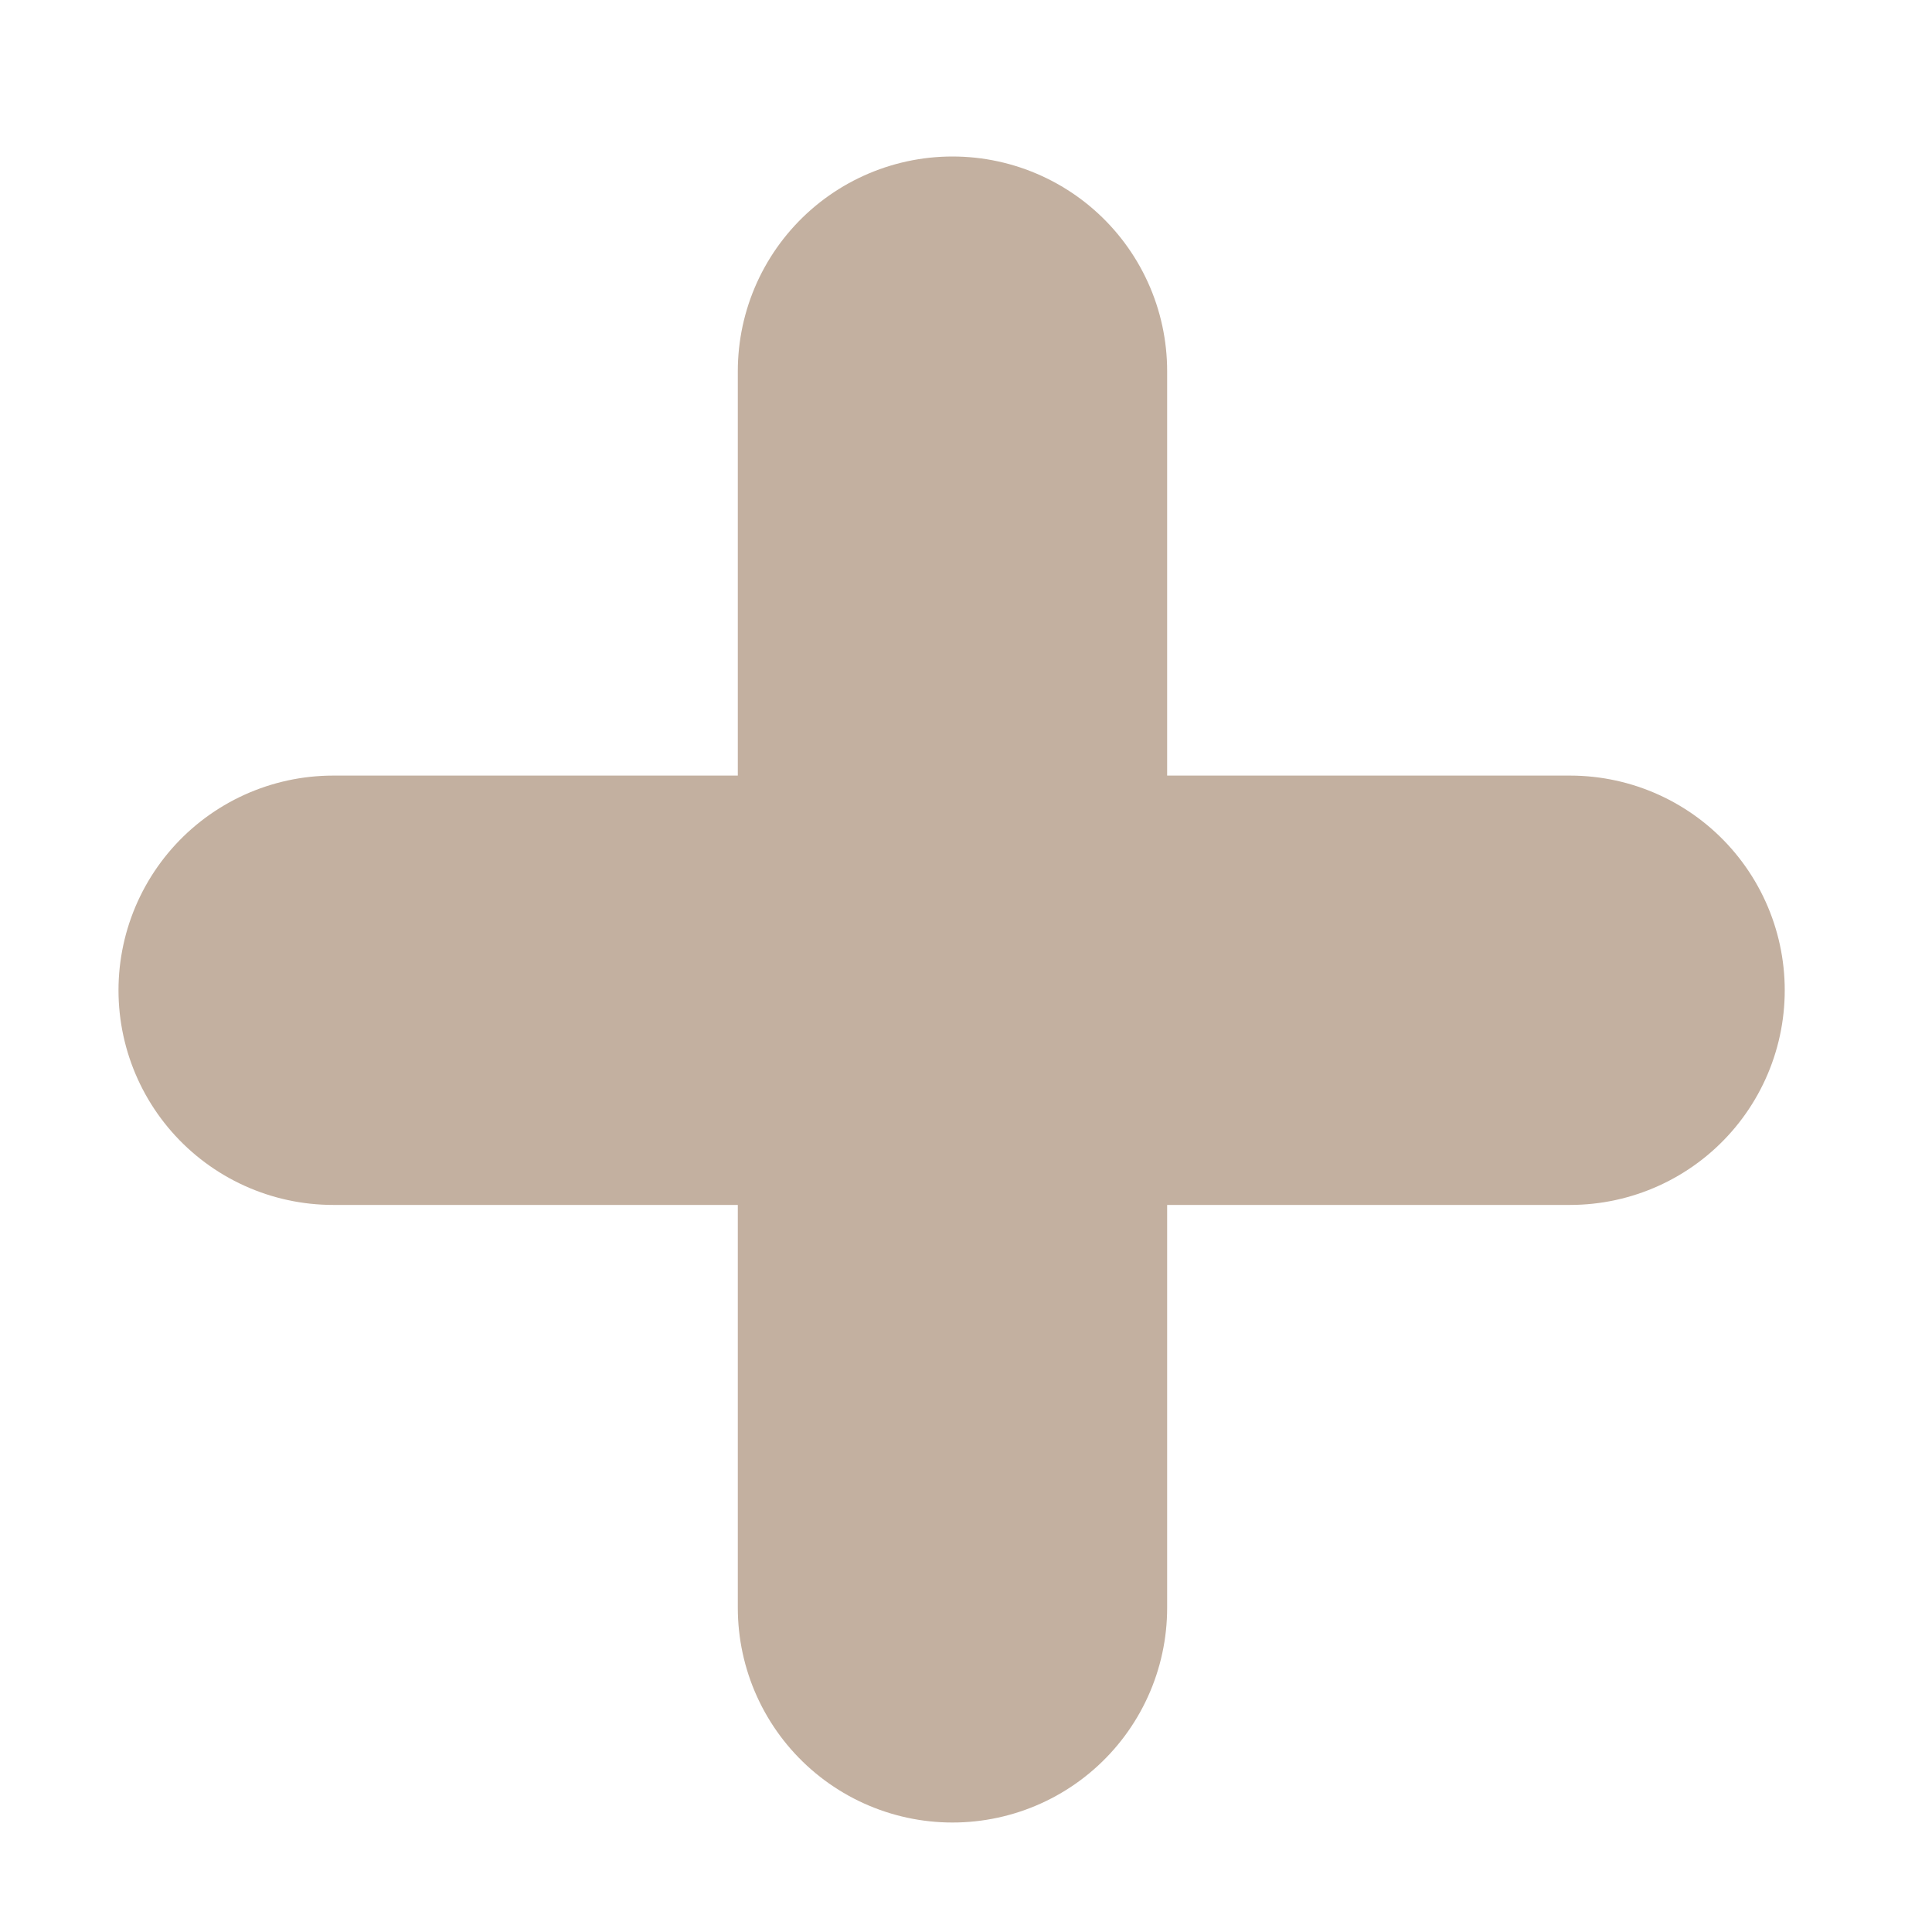
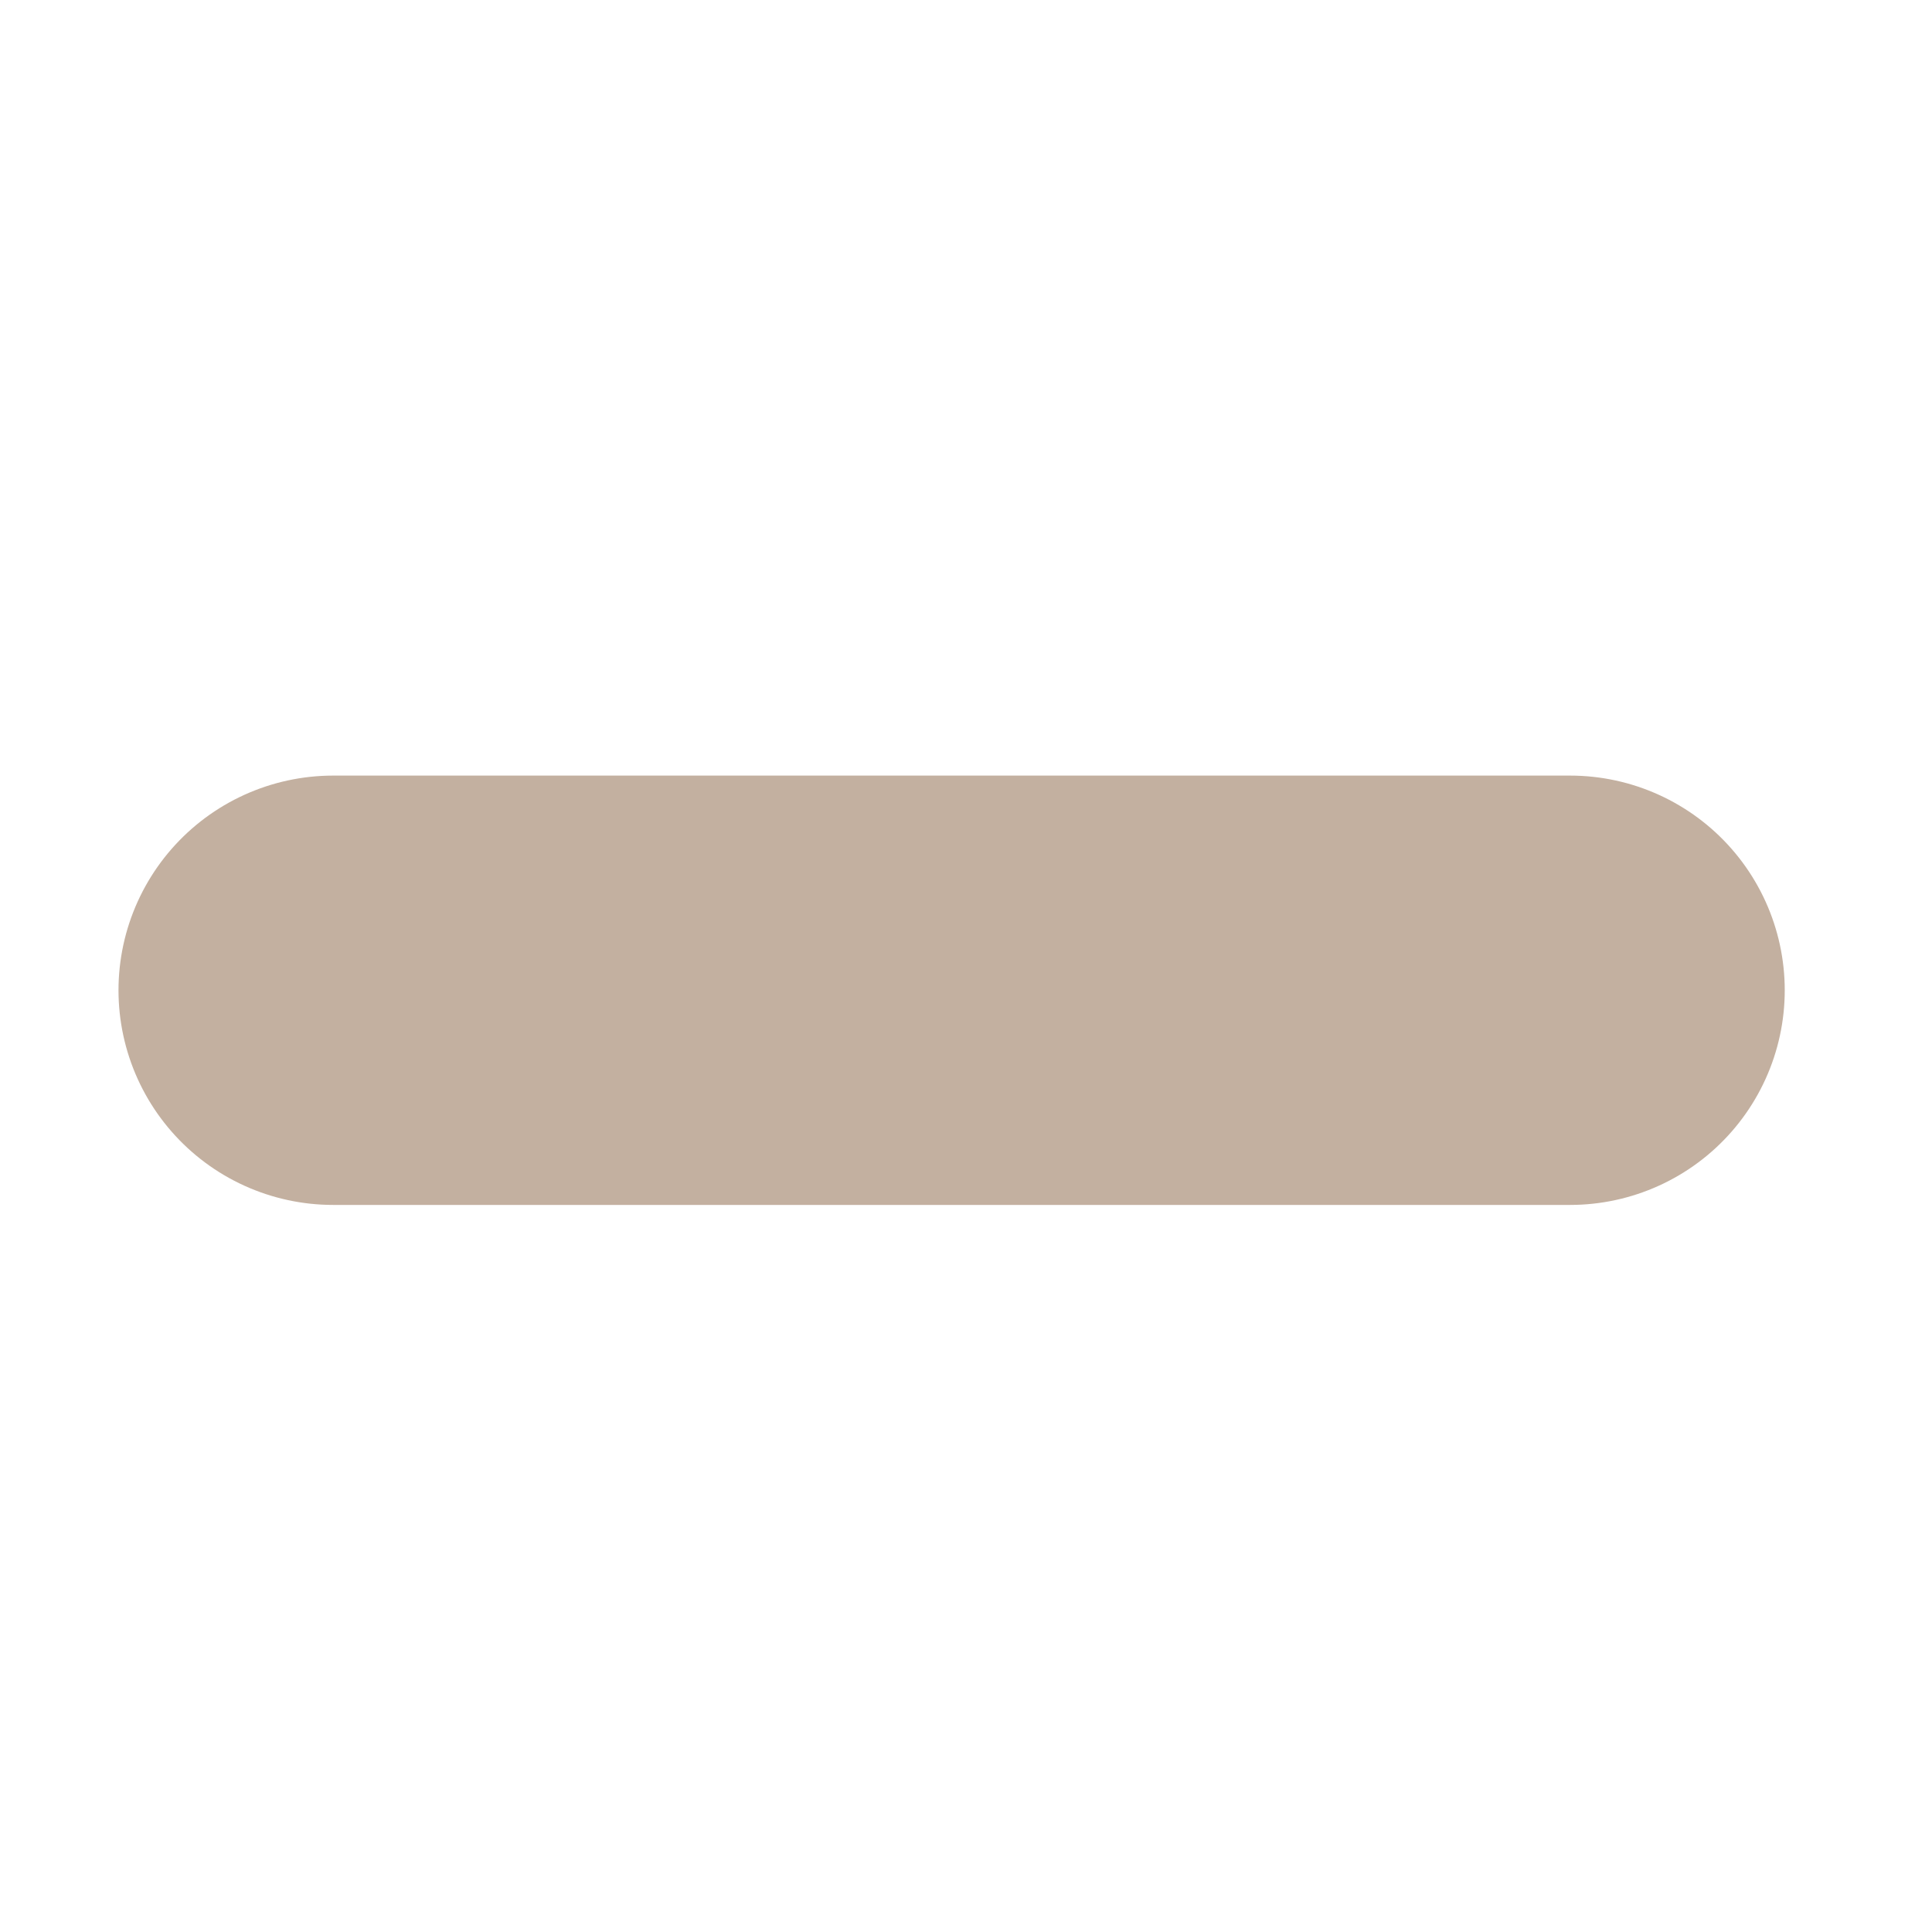
<svg xmlns="http://www.w3.org/2000/svg" width="9" height="9" viewBox="0 0 9 9" fill="none">
-   <path d="M4.437 1.729V7.49" stroke="#C3B0A0" stroke-width="2" stroke-miterlimit="10" stroke-linecap="round" />
  <path d="M7.314 4.613H1.552" stroke="#C3B0A0" stroke-width="2" stroke-miterlimit="10" stroke-linecap="round" />
</svg>